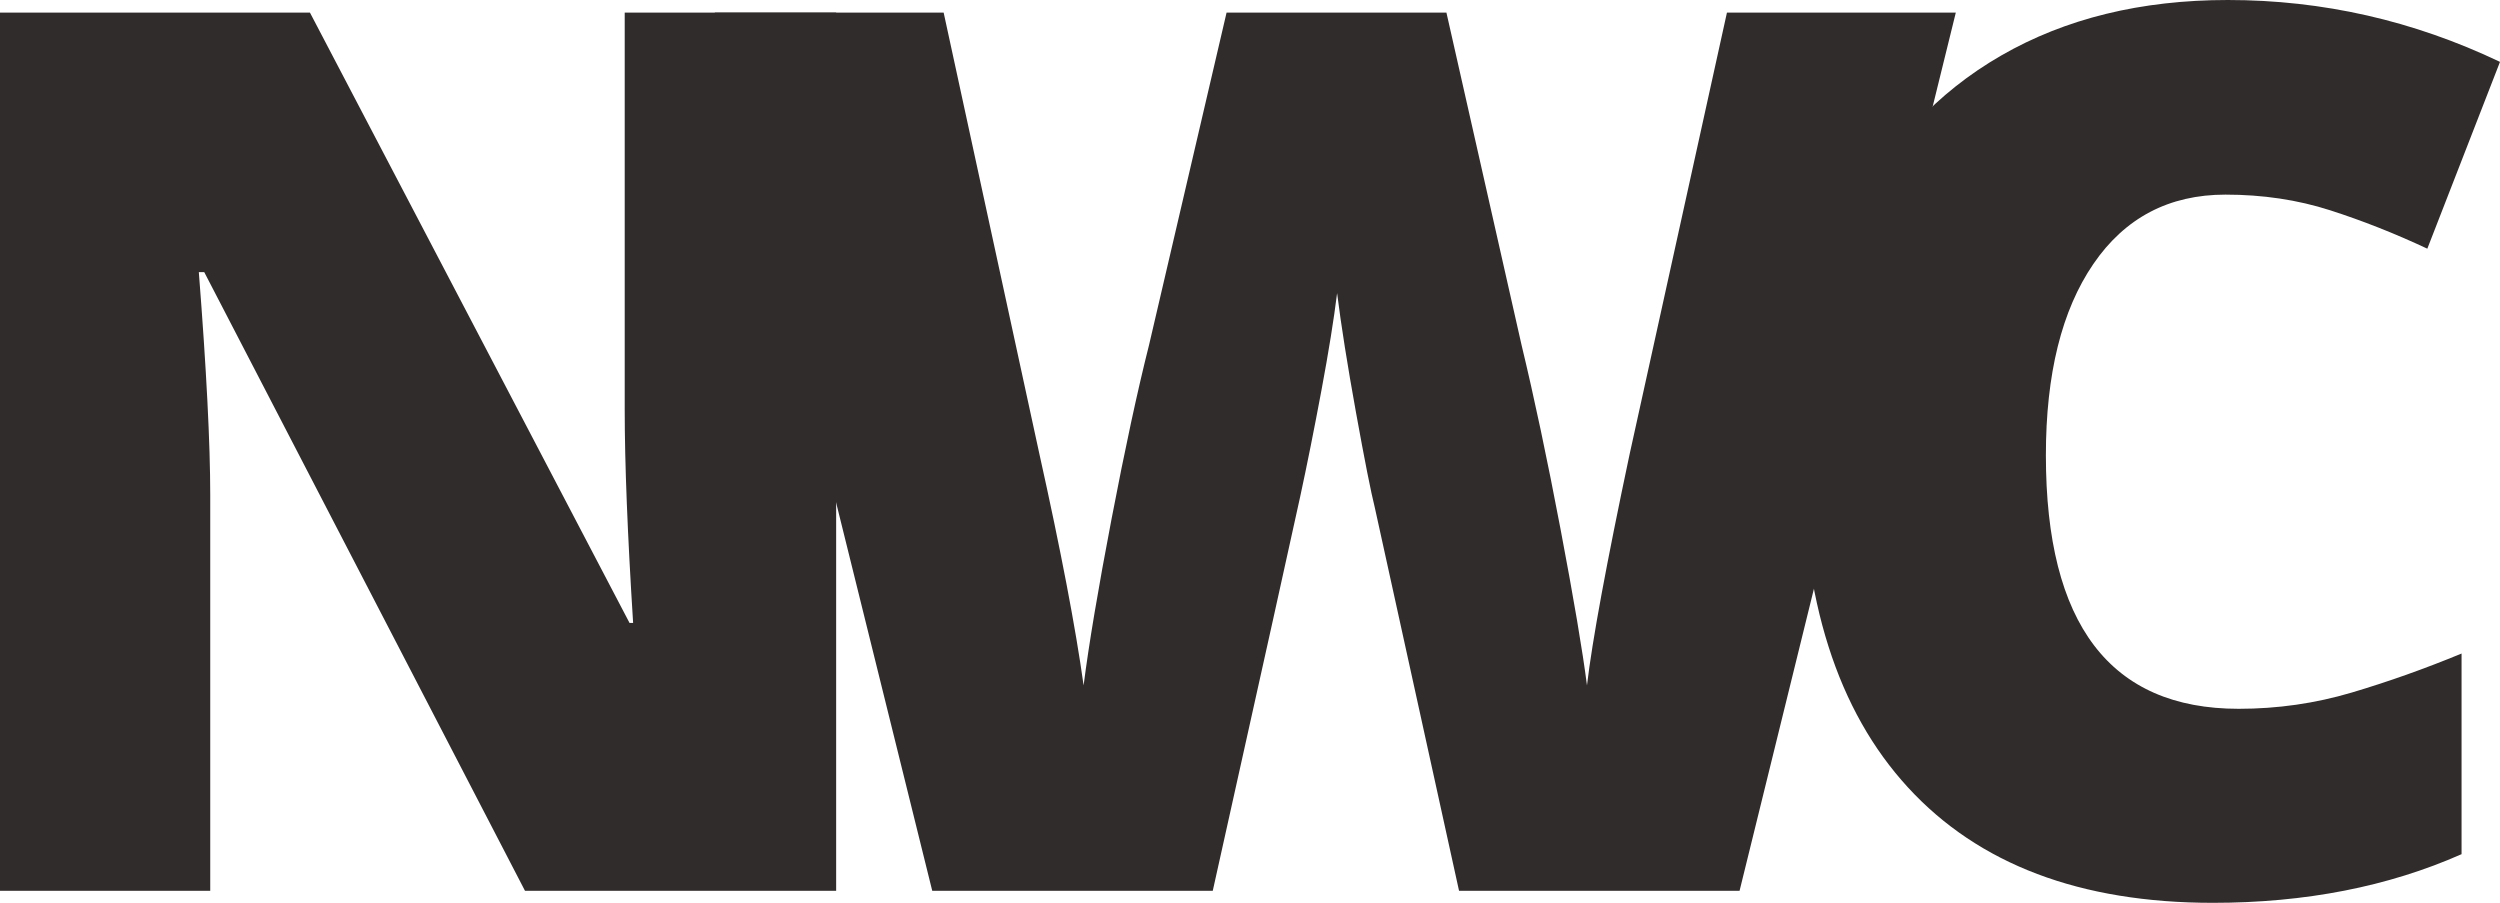
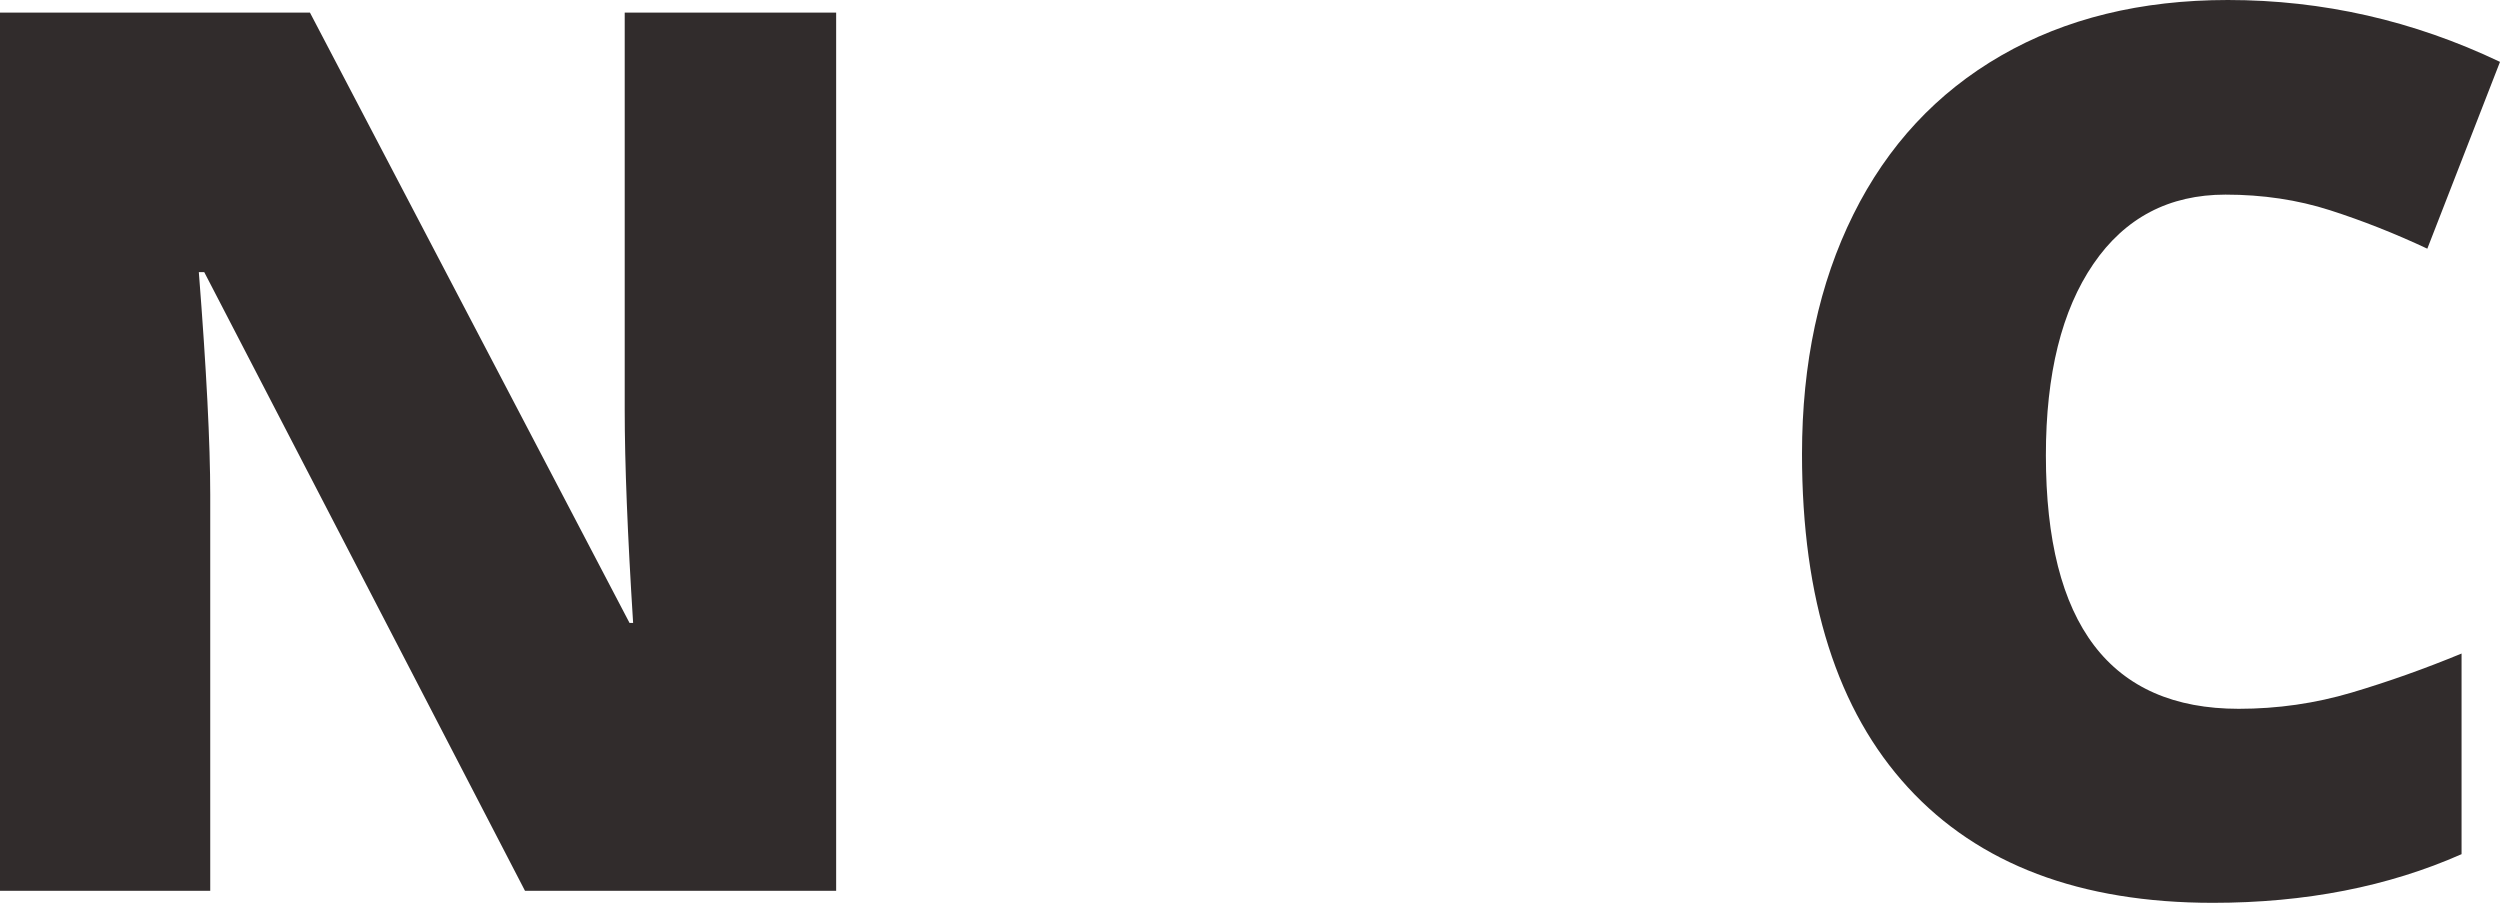
<svg xmlns="http://www.w3.org/2000/svg" viewBox="0 0 392.213 141.64">
  <g>
    <path d=" M 131.18 1.979 L 131.18 139.755 L 82.364 139.755 L 32.041 42.69 L 31.193 42.69 L 31.193 42.69 Q 32.983 65.59 32.983 77.652 L 32.983 77.652 L 32.983 139.755 L 0 139.755 L 0 1.979 L 48.627 1.979 L 98.762 97.725 L 99.327 97.725 L 99.327 97.725 Q 98.008 76.898 98.008 64.271 L 98.008 64.271 L 98.008 1.979 L 131.18 1.979 Z " fill="rgb(49, 44, 44)" />
-     <path d=" M 306.837 1.979 L 272.911 139.755 L 228.902 139.755 L 215.708 79.726 L 215.708 79.726 Q 214.766 75.956 212.74 64.742 L 212.74 64.742 L 212.74 64.742 Q 210.714 53.527 209.771 45.988 L 209.771 45.988 L 209.771 45.988 Q 209.017 52.114 207.321 61.208 L 207.321 61.208 L 207.321 61.208 Q 205.625 70.302 203.976 77.935 L 203.976 77.935 L 203.976 77.935 Q 202.326 85.568 190.264 139.755 L 190.264 139.755 L 146.255 139.755 L 112.14 1.979 L 148.045 1.979 L 163.029 71.056 L 163.029 71.056 Q 168.118 93.956 170.003 107.526 L 170.003 107.526 L 170.003 107.526 Q 171.228 97.914 174.385 81.422 L 174.385 81.422 L 174.385 81.422 Q 177.542 64.93 180.275 54.093 L 180.275 54.093 L 192.431 1.979 L 226.923 1.979 L 238.702 54.093 L 238.702 54.093 Q 241.718 66.626 244.828 83.024 L 244.828 83.024 L 244.828 83.024 Q 247.938 99.421 248.974 107.526 L 248.974 107.526 L 248.974 107.526 Q 250.199 97.065 255.665 71.244 L 255.665 71.244 L 270.932 1.979 L 306.837 1.979 Z " fill="rgb(49, 44, 44)" />
-     <path d=" M 349.146 30.533 L 349.146 30.533 L 349.146 30.533 Q 335.859 30.533 328.414 41.418 L 328.414 41.418 L 328.414 41.418 Q 320.969 52.302 320.969 71.433 L 320.969 71.433 L 320.969 71.433 Q 320.969 111.201 351.22 111.201 L 351.22 111.201 L 351.22 111.201 Q 360.361 111.201 368.936 108.657 L 368.936 108.657 L 368.936 108.657 Q 377.512 106.112 386.182 102.531 L 386.182 102.531 L 386.182 134.007 L 386.182 134.007 Q 368.936 141.64 347.167 141.64 L 347.167 141.64 L 347.167 141.64 Q 315.974 141.64 299.341 123.546 L 299.341 123.546 L 299.341 123.546 Q 282.708 105.453 282.708 71.244 L 282.708 71.244 L 282.708 71.244 Q 282.708 49.852 290.766 33.643 L 290.766 33.643 L 290.766 33.643 Q 298.823 17.434 313.948 8.717 L 313.948 8.717 L 313.948 8.717 Q 329.074 0 349.523 0 L 349.523 0 L 349.523 0 Q 371.858 0 392.213 9.707 L 392.213 9.707 L 380.81 39.015 L 380.81 39.015 Q 373.177 35.434 365.544 32.983 L 365.544 32.983 L 365.544 32.983 Q 357.911 30.533 349.146 30.533 Z " fill="rgb(49, 44, 44)" />
+     <path d=" M 349.146 30.533 L 349.146 30.533 L 349.146 30.533 Q 335.859 30.533 328.414 41.418 L 328.414 41.418 L 328.414 41.418 Q 320.969 52.302 320.969 71.433 L 320.969 71.433 L 320.969 71.433 Q 320.969 111.201 351.22 111.201 L 351.22 111.201 L 351.22 111.201 Q 360.361 111.201 368.936 108.657 L 368.936 108.657 L 368.936 108.657 Q 377.512 106.112 386.182 102.531 L 386.182 102.531 L 386.182 134.007 L 386.182 134.007 Q 368.936 141.64 347.167 141.64 L 347.167 141.64 L 347.167 141.64 Q 315.974 141.64 299.341 123.546 L 299.341 123.546 L 299.341 123.546 Q 282.708 105.453 282.708 71.244 L 282.708 71.244 L 282.708 71.244 Q 282.708 49.852 290.766 33.643 L 290.766 33.643 L 290.766 33.643 Q 298.823 17.434 313.948 8.717 L 313.948 8.717 L 313.948 8.717 Q 329.074 0 349.523 0 L 349.523 0 L 349.523 0 Q 371.858 0 392.213 9.707 L 392.213 9.707 L 380.81 39.015 L 380.81 39.015 Q 373.177 35.434 365.544 32.983 L 365.544 32.983 L 365.544 32.983 Q 357.911 30.533 349.146 30.533 " fill="rgb(49, 44, 44)" />
  </g>
</svg>